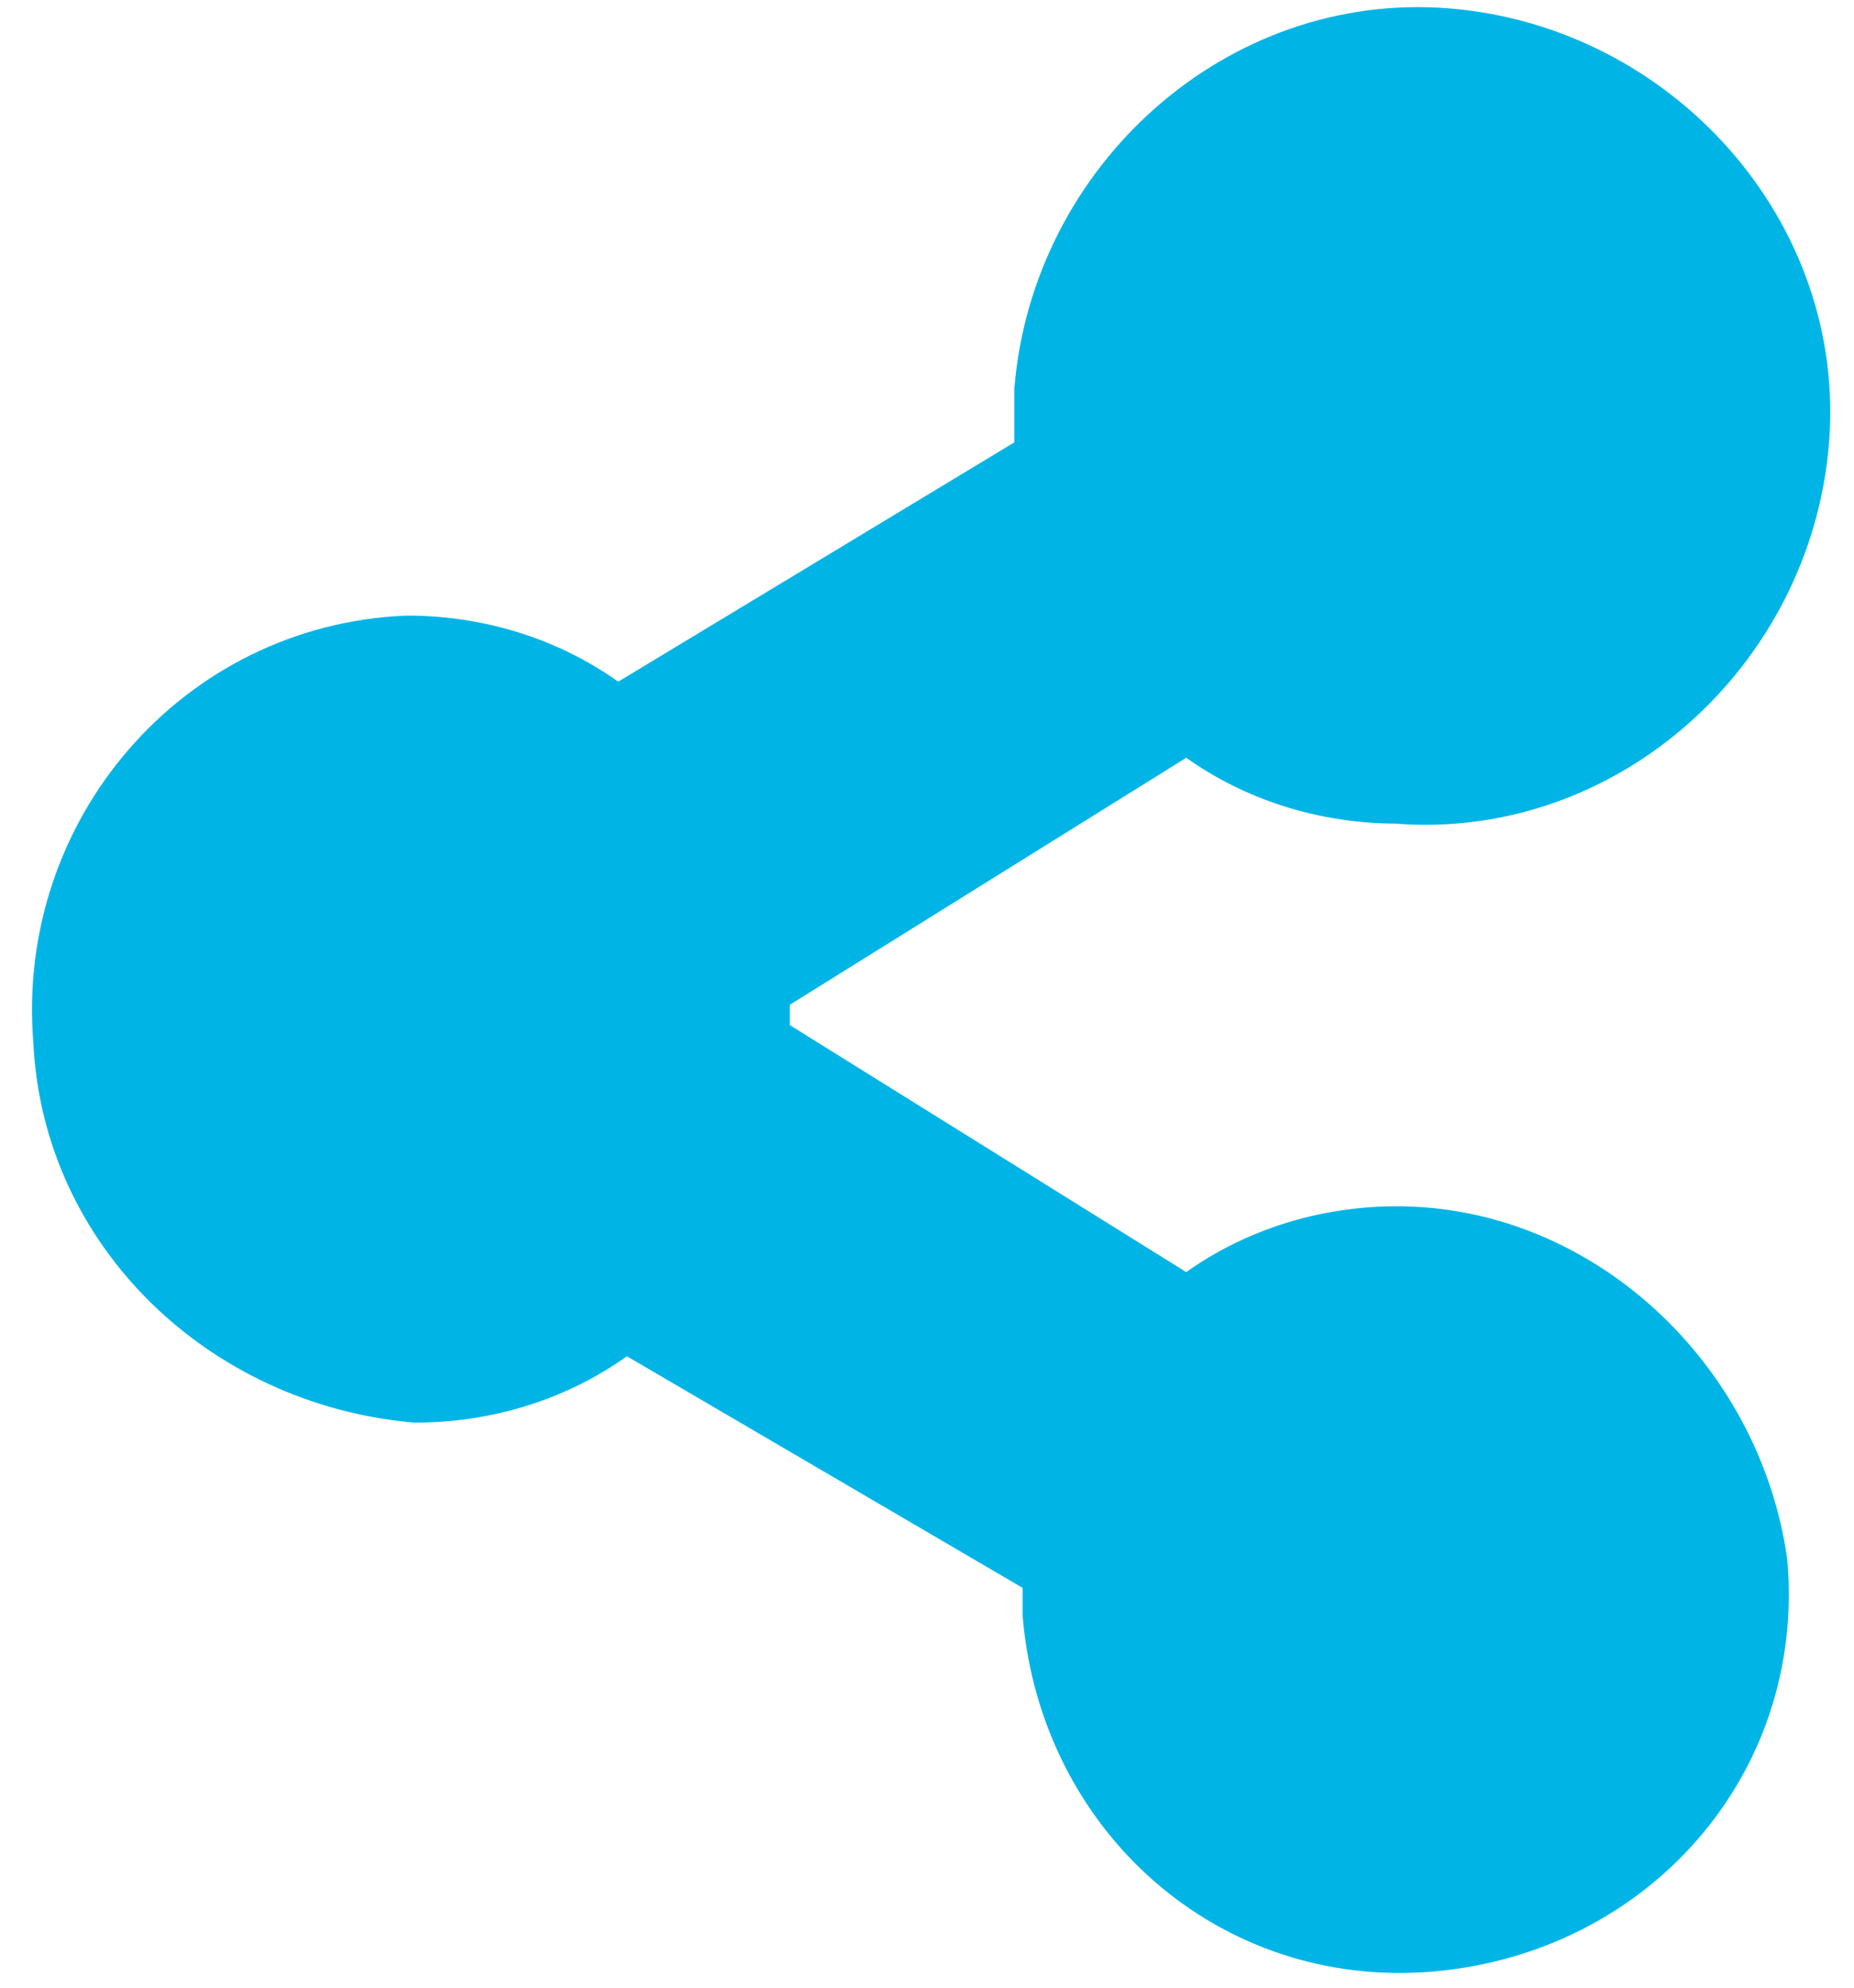
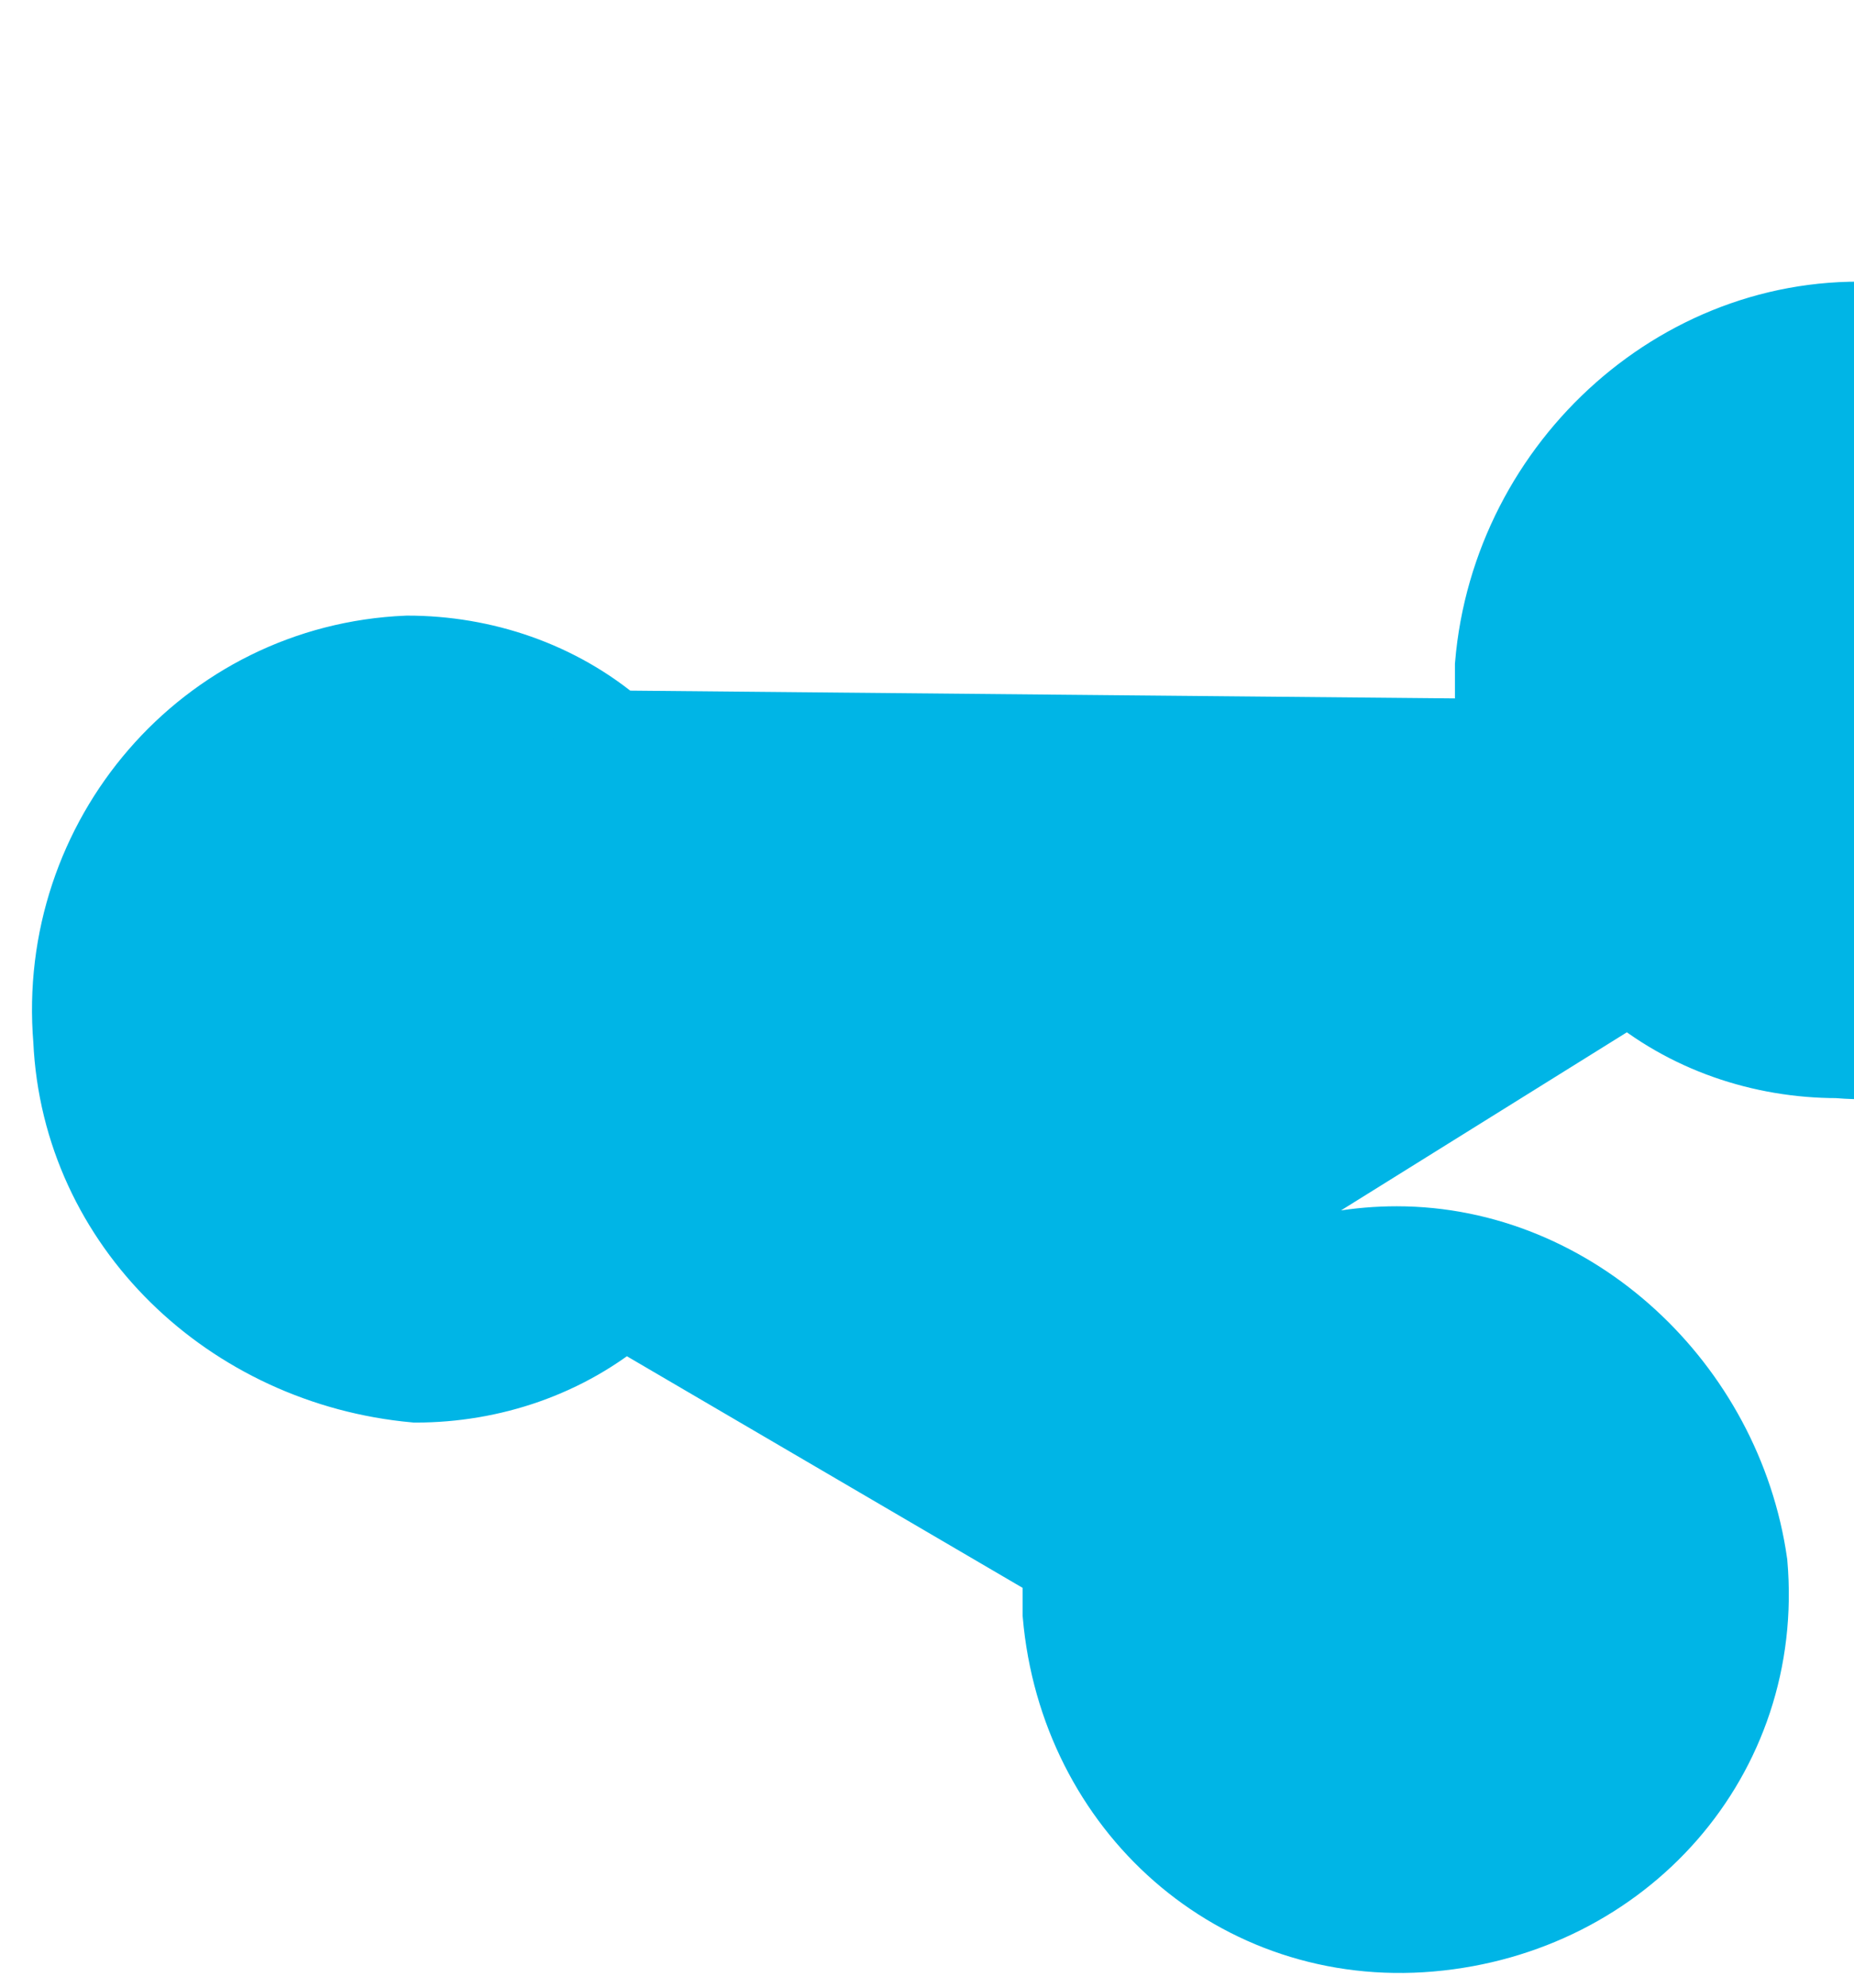
<svg xmlns="http://www.w3.org/2000/svg" version="1.1" id="Layer_1" x="0px" y="0px" viewBox="0 0 22.3 23.9" style="enable-background:new 0 0 22.3 23.9;" xml:space="preserve">
  <style type="text/css">
	.st0{fill-rule:evenodd;clip-rule:evenodd;fill:#00B5E6;stroke:#00B5E6;}
</style>
-   <path id="share_mobile_active" class="st0" d="M16.8,15c-0.9,0-1.8,0.3-2.5,0.9L9,12.6c0-0.1,0-0.3,0-0.4s0-0.3,0-0.4l5.3-3.3  c0.7,0.6,1.6,0.9,2.5,0.9c2.4,0.2,4.5-1.7,4.7-4.1s-1.7-4.5-4.1-4.7c-2.4-0.2-4.5,1.7-4.7,4.1c0,0.1,0,0.2,0,0.3c0,0.2,0,0.4,0,0.6  L7.4,8.8C6.7,8.2,5.8,7.9,4.9,7.9C2.5,8,0.7,10.1,0.9,12.5c0.1,2.2,1.9,3.9,4.1,4.1c0.9,0,1.8-0.3,2.5-0.9l5.3,3.1  c0,0.2,0,0.4,0,0.6c0.2,2.3,2.1,4,4.4,3.8c2.3-0.2,4-2.1,3.8-4.4C20.7,16.7,18.9,15,16.8,15z" />
+   <path id="share_mobile_active" class="st0" d="M16.8,15c-0.9,0-1.8,0.3-2.5,0.9c0-0.1,0-0.3,0-0.4s0-0.3,0-0.4l5.3-3.3  c0.7,0.6,1.6,0.9,2.5,0.9c2.4,0.2,4.5-1.7,4.7-4.1s-1.7-4.5-4.1-4.7c-2.4-0.2-4.5,1.7-4.7,4.1c0,0.1,0,0.2,0,0.3c0,0.2,0,0.4,0,0.6  L7.4,8.8C6.7,8.2,5.8,7.9,4.9,7.9C2.5,8,0.7,10.1,0.9,12.5c0.1,2.2,1.9,3.9,4.1,4.1c0.9,0,1.8-0.3,2.5-0.9l5.3,3.1  c0,0.2,0,0.4,0,0.6c0.2,2.3,2.1,4,4.4,3.8c2.3-0.2,4-2.1,3.8-4.4C20.7,16.7,18.9,15,16.8,15z" />
</svg>